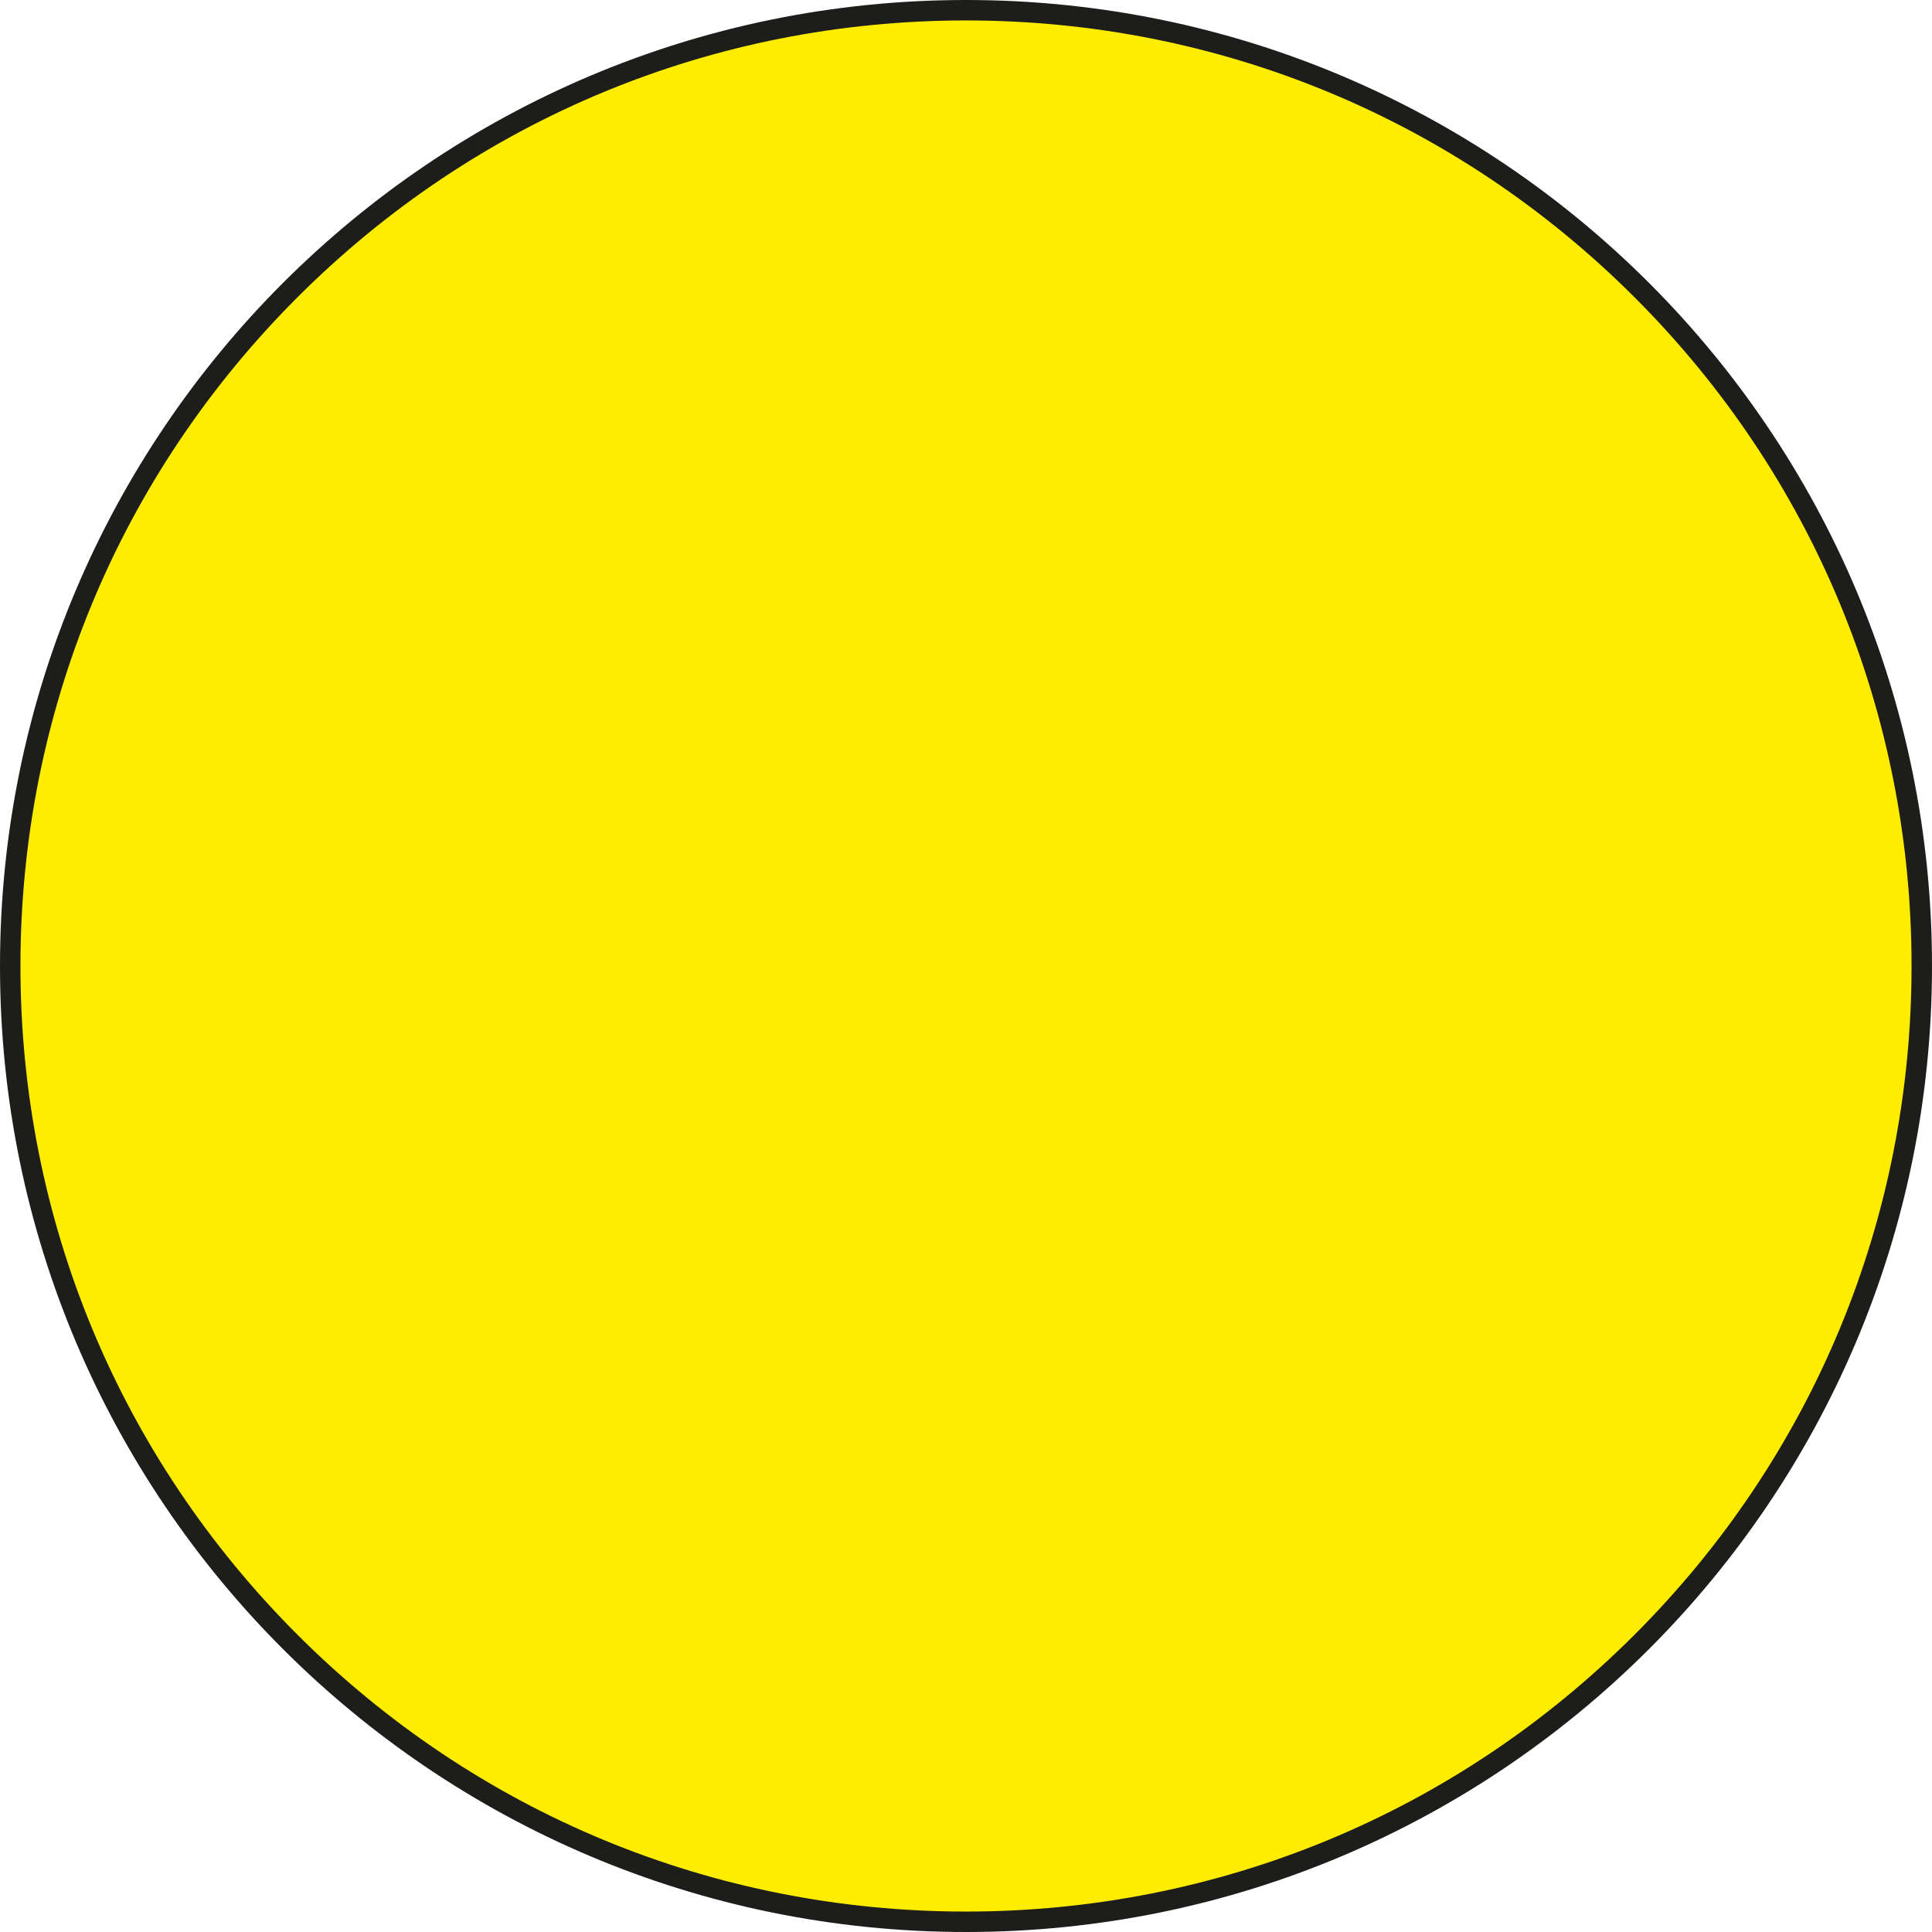
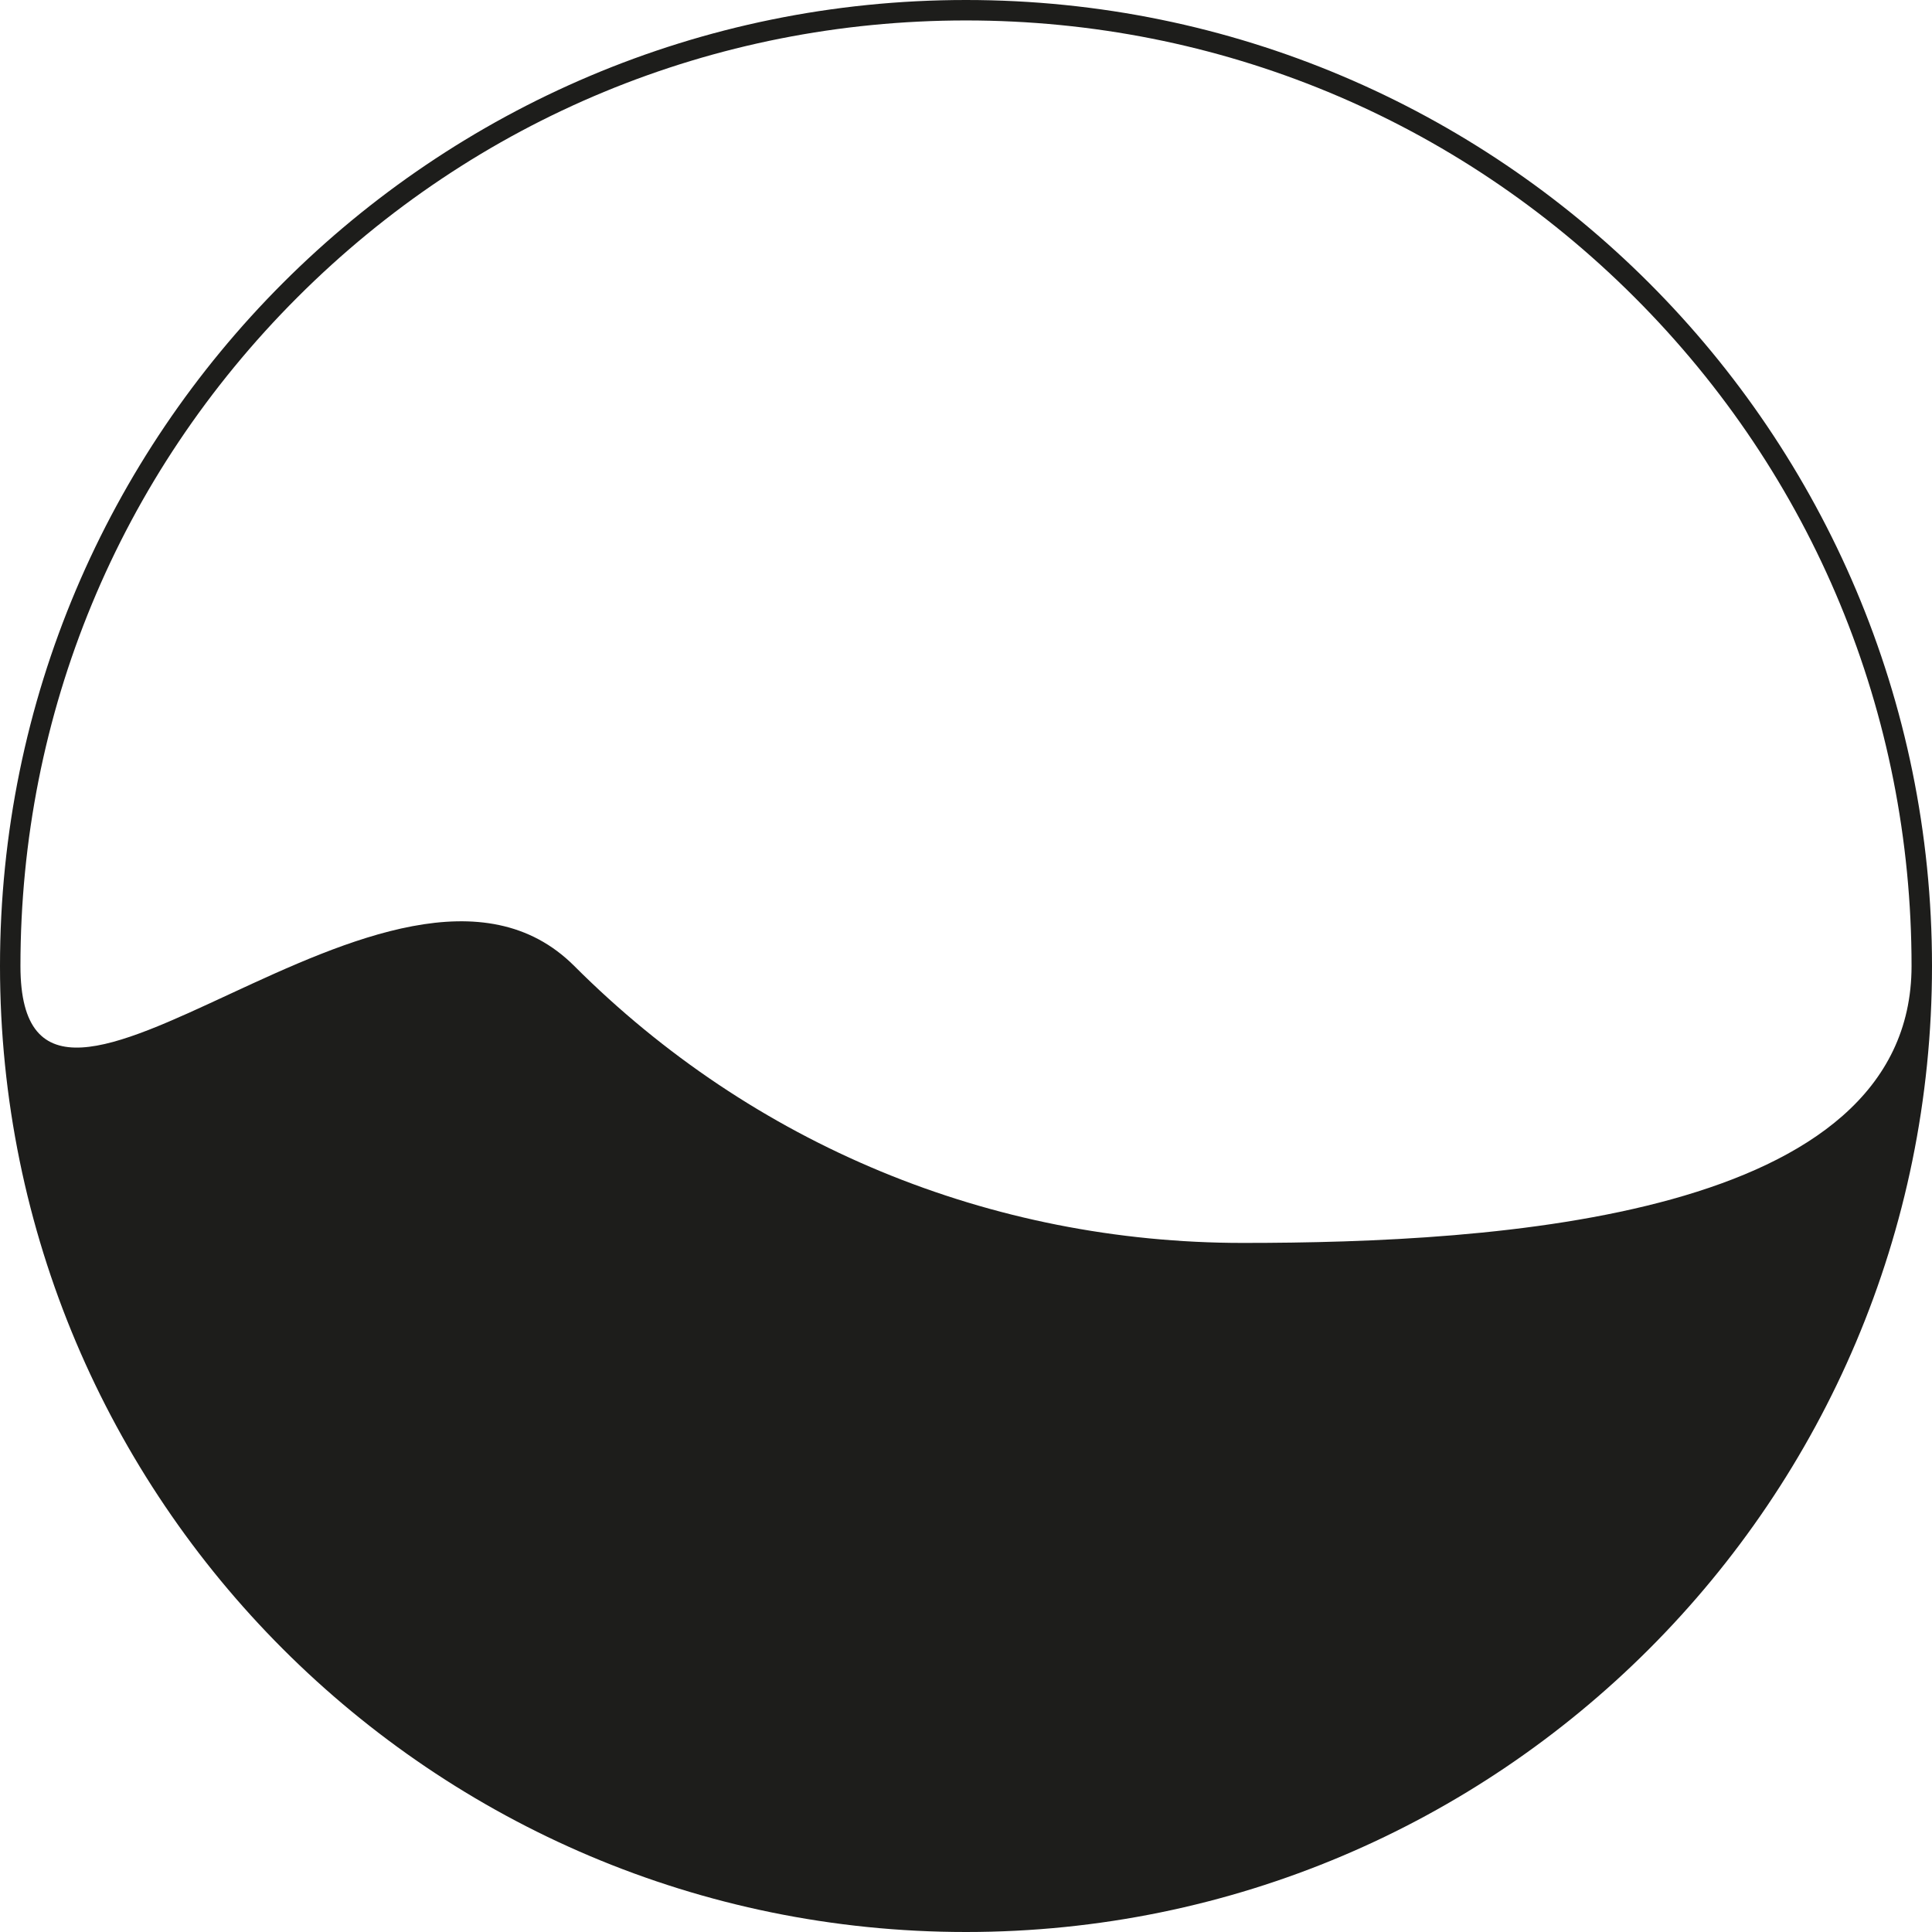
<svg xmlns="http://www.w3.org/2000/svg" version="1.1" id="Ebene_1" x="0px" y="0px" viewBox="0 0 283.46 283.46" style="enable-background:new 0 0 283.46 283.46;" xml:space="preserve">
  <style type="text/css">
	.st0{fill:#FFED00;}
	.st1{fill:#1D1D1B;}
	.st2{fill:#1D71B8;}
	.st3{fill:#E30613;}
</style>
  <g>
-     <circle class="st0" cx="141.73" cy="141.73" r="140.23" />
-     <path class="st1" d="M141.73,3c37.06,0,71.9,14.43,98.1,40.63s40.63,61.04,40.63,98.1s-14.43,71.9-40.63,98.1   s-61.04,40.63-98.1,40.63s-71.9-14.43-98.1-40.63S3,178.79,3,141.73s14.43-71.9,40.63-98.1S104.68,3,141.73,3 M141.73,0   C63.46,0,0,63.46,0,141.73s63.46,141.73,141.73,141.73s141.73-63.46,141.73-141.73S220.01,0,141.73,0L141.73,0z" />
+     <path class="st1" d="M141.73,3c37.06,0,71.9,14.43,98.1,40.63s40.63,61.04,40.63,98.1s-61.04,40.63-98.1,40.63s-71.9-14.43-98.1-40.63S3,178.79,3,141.73s14.43-71.9,40.63-98.1S104.68,3,141.73,3 M141.73,0   C63.46,0,0,63.46,0,141.73s63.46,141.73,141.73,141.73s141.73-63.46,141.73-141.73S220.01,0,141.73,0L141.73,0z" />
  </g>
</svg>